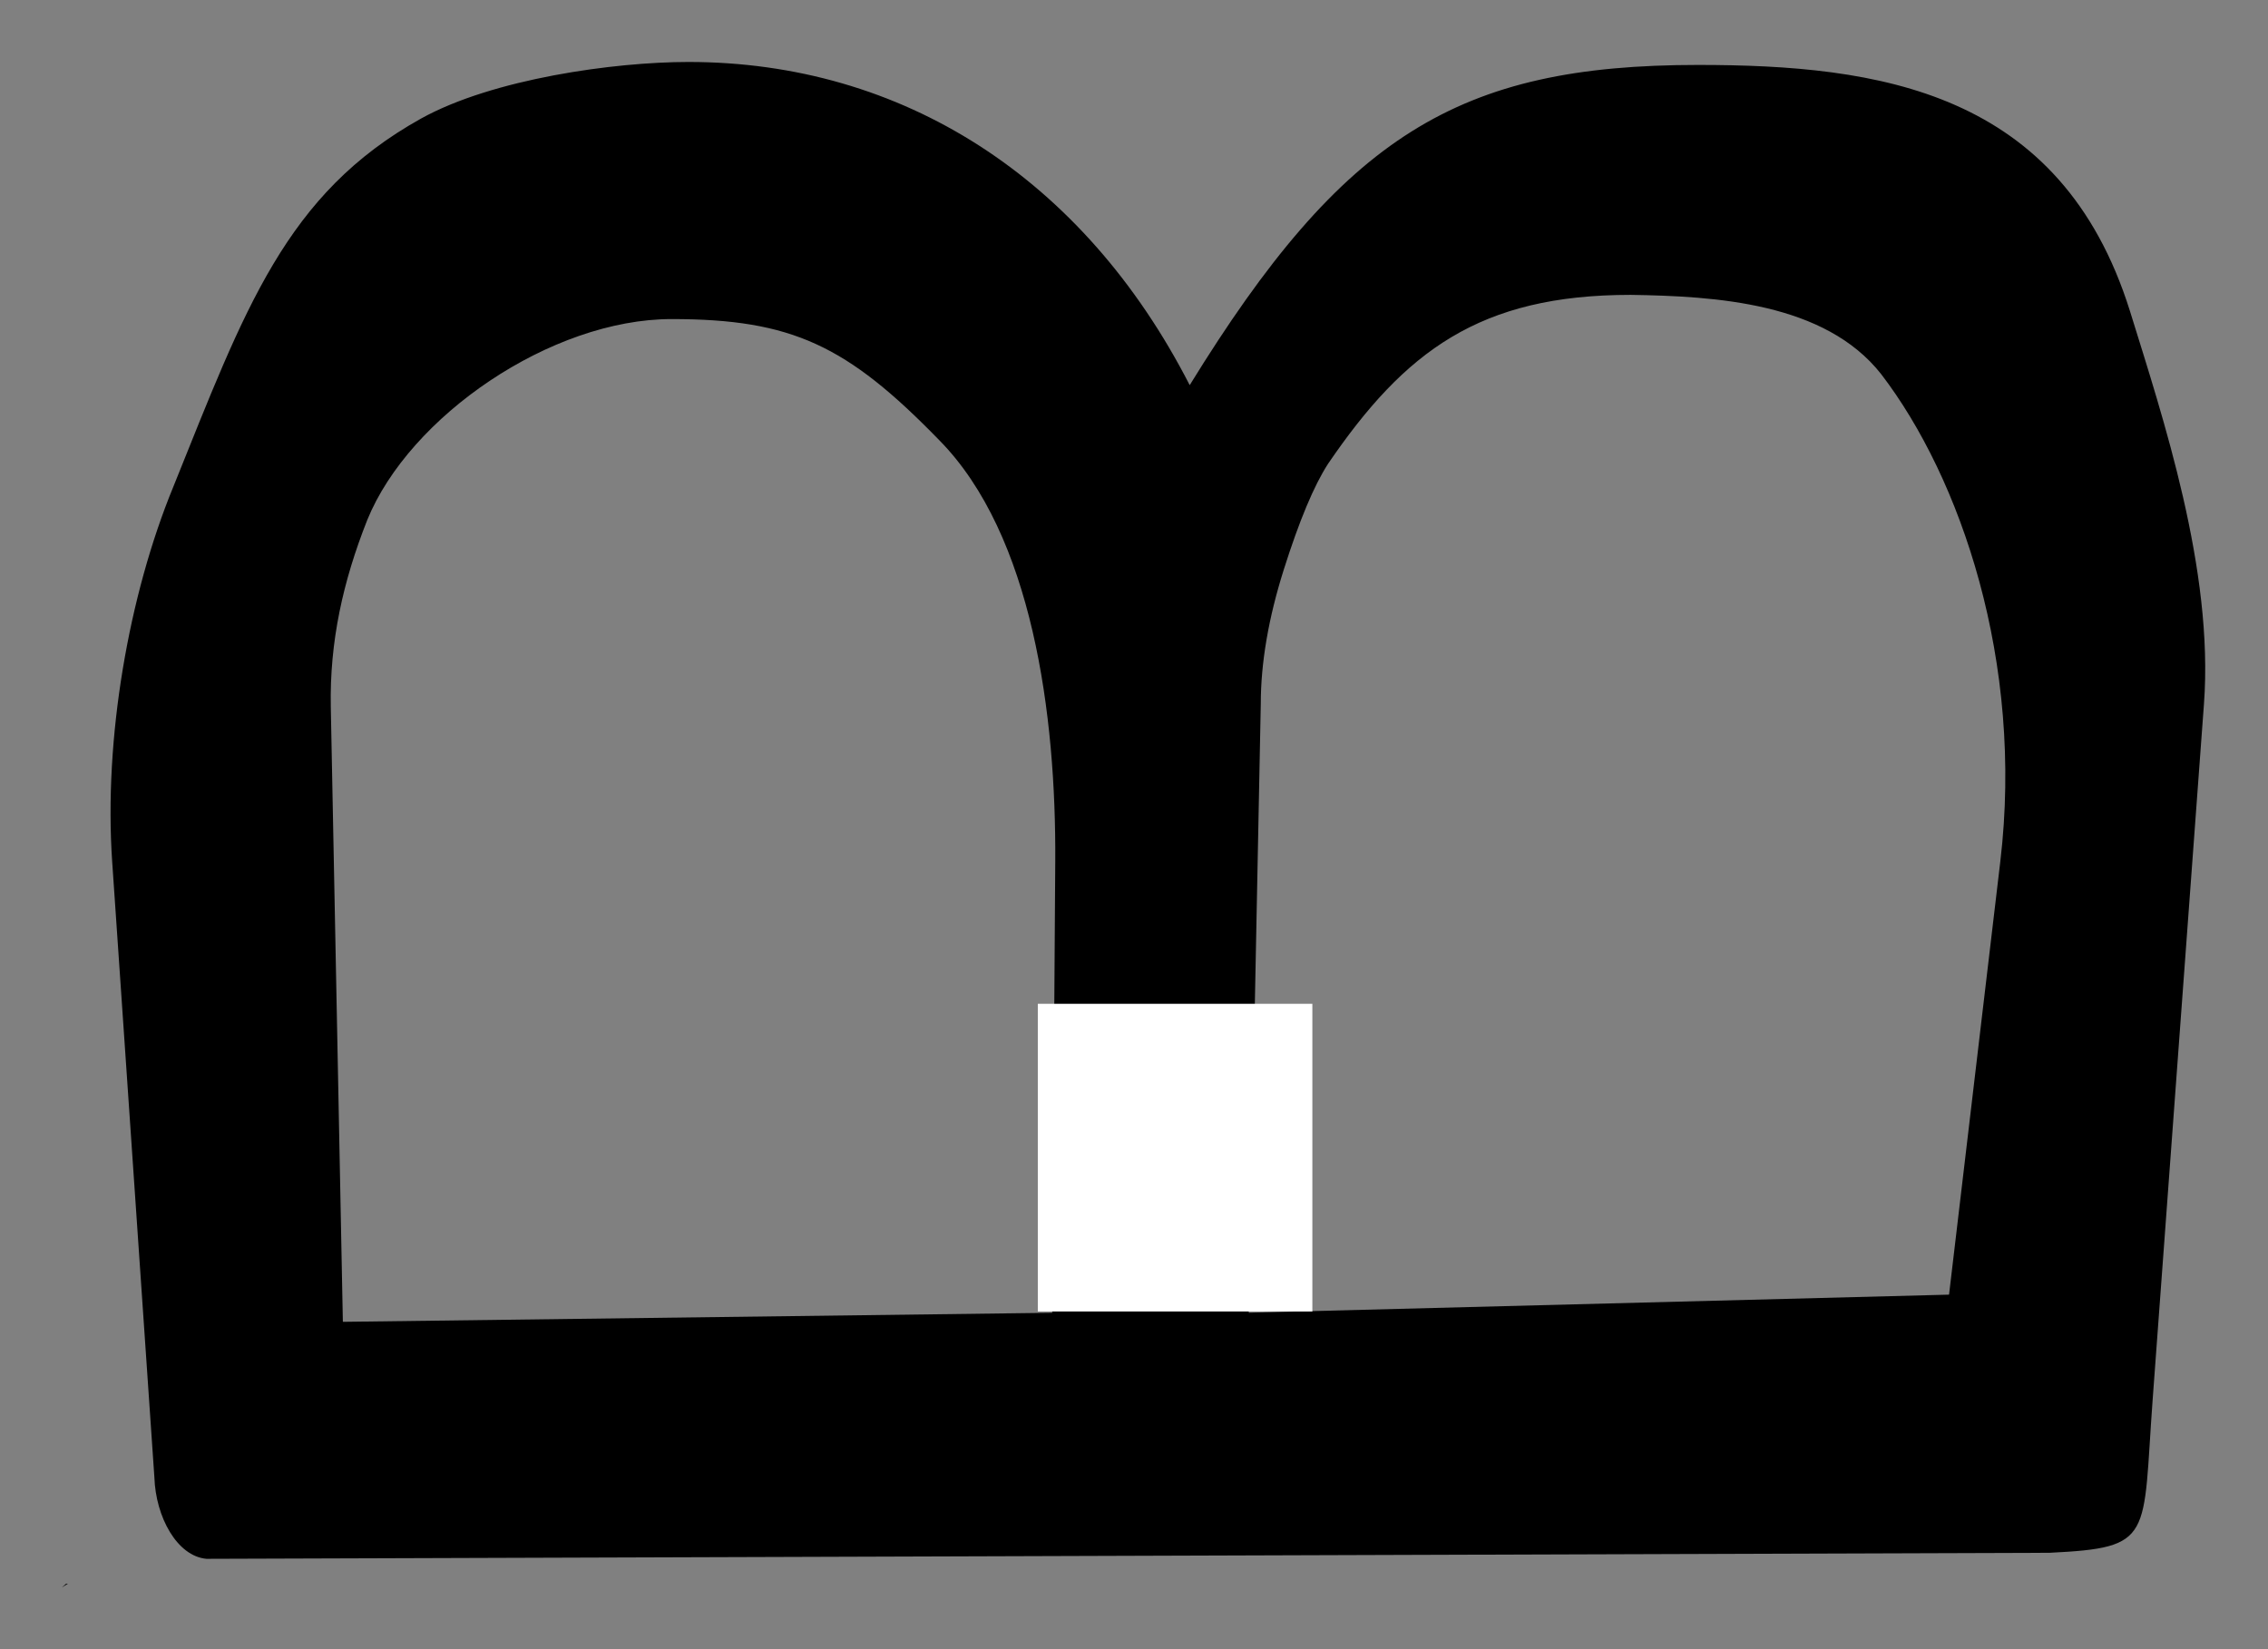
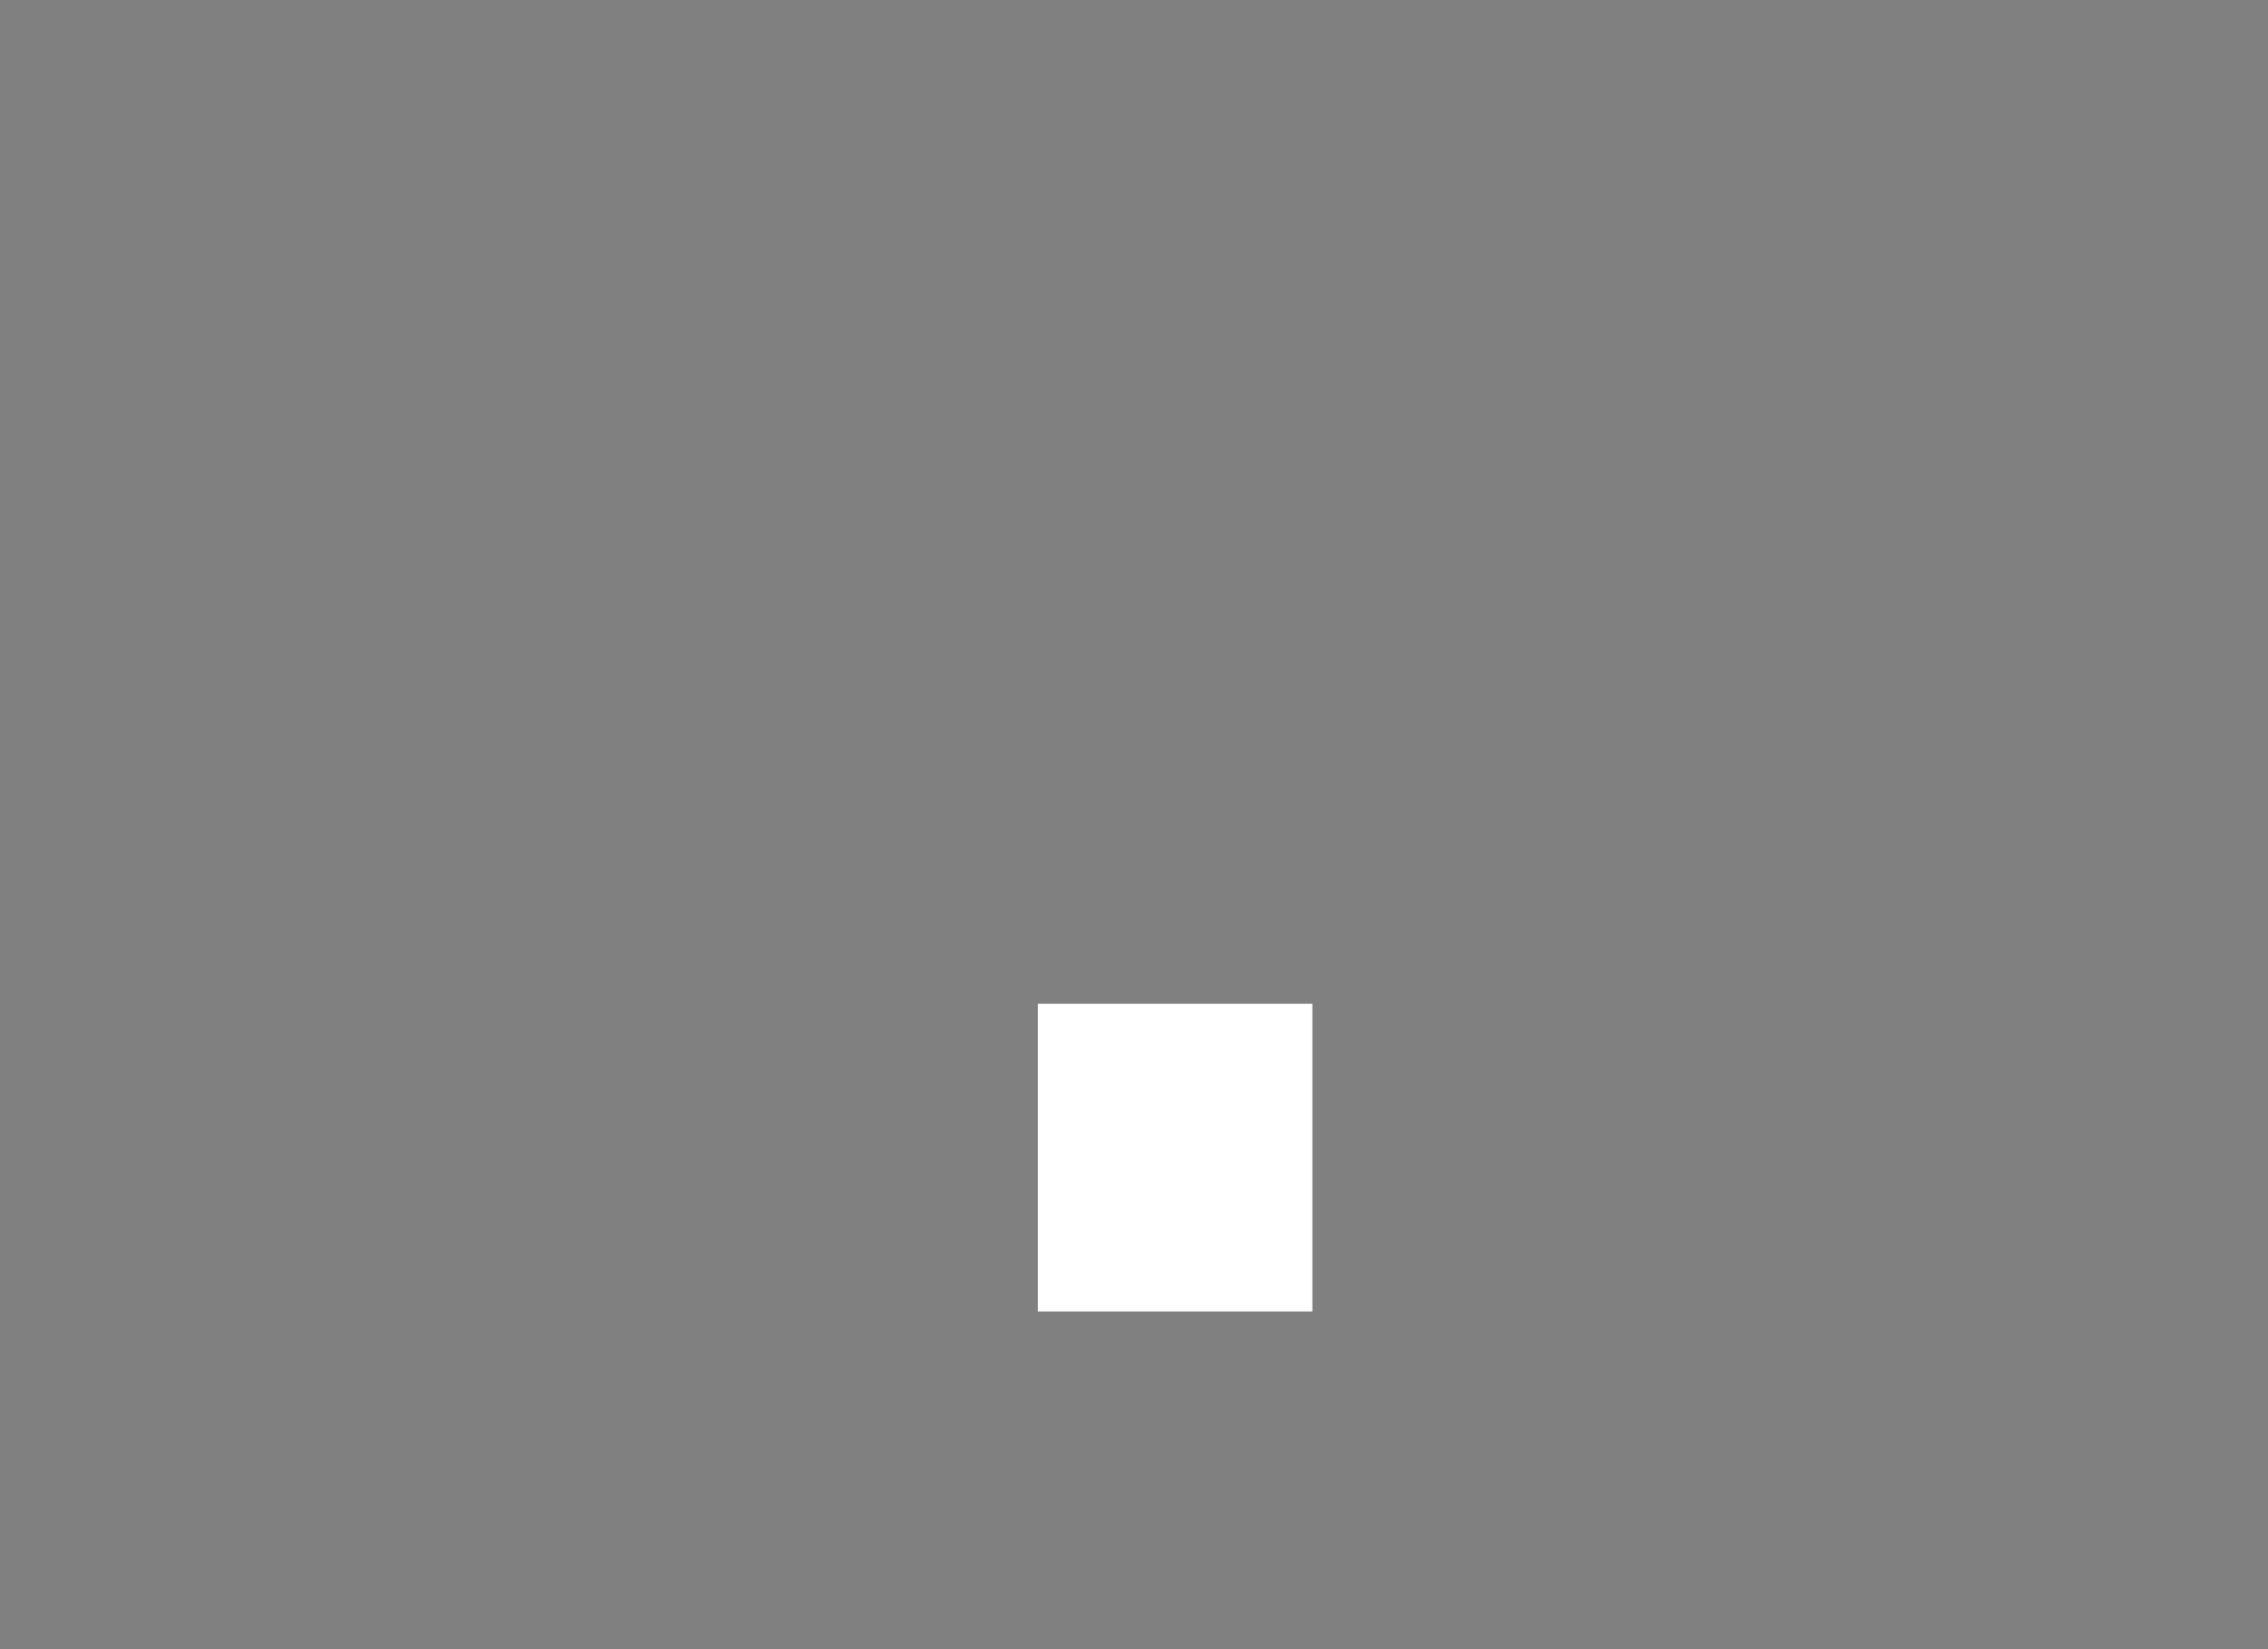
<svg xmlns="http://www.w3.org/2000/svg" version="1.1" id="svg2" viewBox="0 0 51.887 37.739" height="10.651mm" width="14.644mm">
  <rect x="0" y="0" width="51.887" height="37.739" fill="#808080" stroke="none" />
  <g transform="translate(-71.086,-43.402)" id="layer1">
-     <path id="path1" d="m 72.606,79.635 -0.103,0.09 0.138,-0.086 -0.035,0.004 z M 86.835,44.82 c 4.893,0 9.038,2.649 11.469,7.395 3.516,-5.713 6.149,-7.327 11.628,-7.327 4.131,0 8.299,0.587 9.881,5.626 0.762,2.461 1.921,5.928 1.695,8.996 l -1.173,15.907 c -0.235,3.185 0.041,3.399 -2.361,3.516 l -42.163,0.138 c -0.674,-0.059 -1.163,-0.956 -1.193,-1.864 l -0.966,-14.094 c -0.192,-2.806 0.375,-6.085 1.4,-8.575 1.641,-4.072 2.564,-6.697 5.67,-8.425 1.641,-0.908 4.415,-1.293 6.114,-1.293 z m 8.393,18.294 c 0.022,-3.34 -0.517,-7.474 -2.656,-9.642 -2.109,-2.168 -3.368,-2.769 -6.122,-2.769 -2.754,0 -5.995,2.222 -6.961,4.595 -0.557,1.406 -0.864,2.788 -0.835,4.282 l 0.276,14.068 16.229,-0.207 z m 4.702,-3.604 -0.276,13.93 16.022,-0.414 1.173,-9.913 c 0.541,-4.568 -0.908,-8.776 -2.725,-11.149 -1.289,-1.641 -3.798,-1.785 -5.731,-1.815 -3.457,0 -5.167,1.289 -6.925,3.867 -0.322,0.498 -0.659,1.304 -1.011,2.417 -0.352,1.113 -0.527,2.139 -0.527,3.076 z" />
    <rect y="66.371" x="94.829" height="7.04" width="6.281" id="rect4186" style="fill:#ffffff;fill-opacity:1" />
  </g>
</svg>